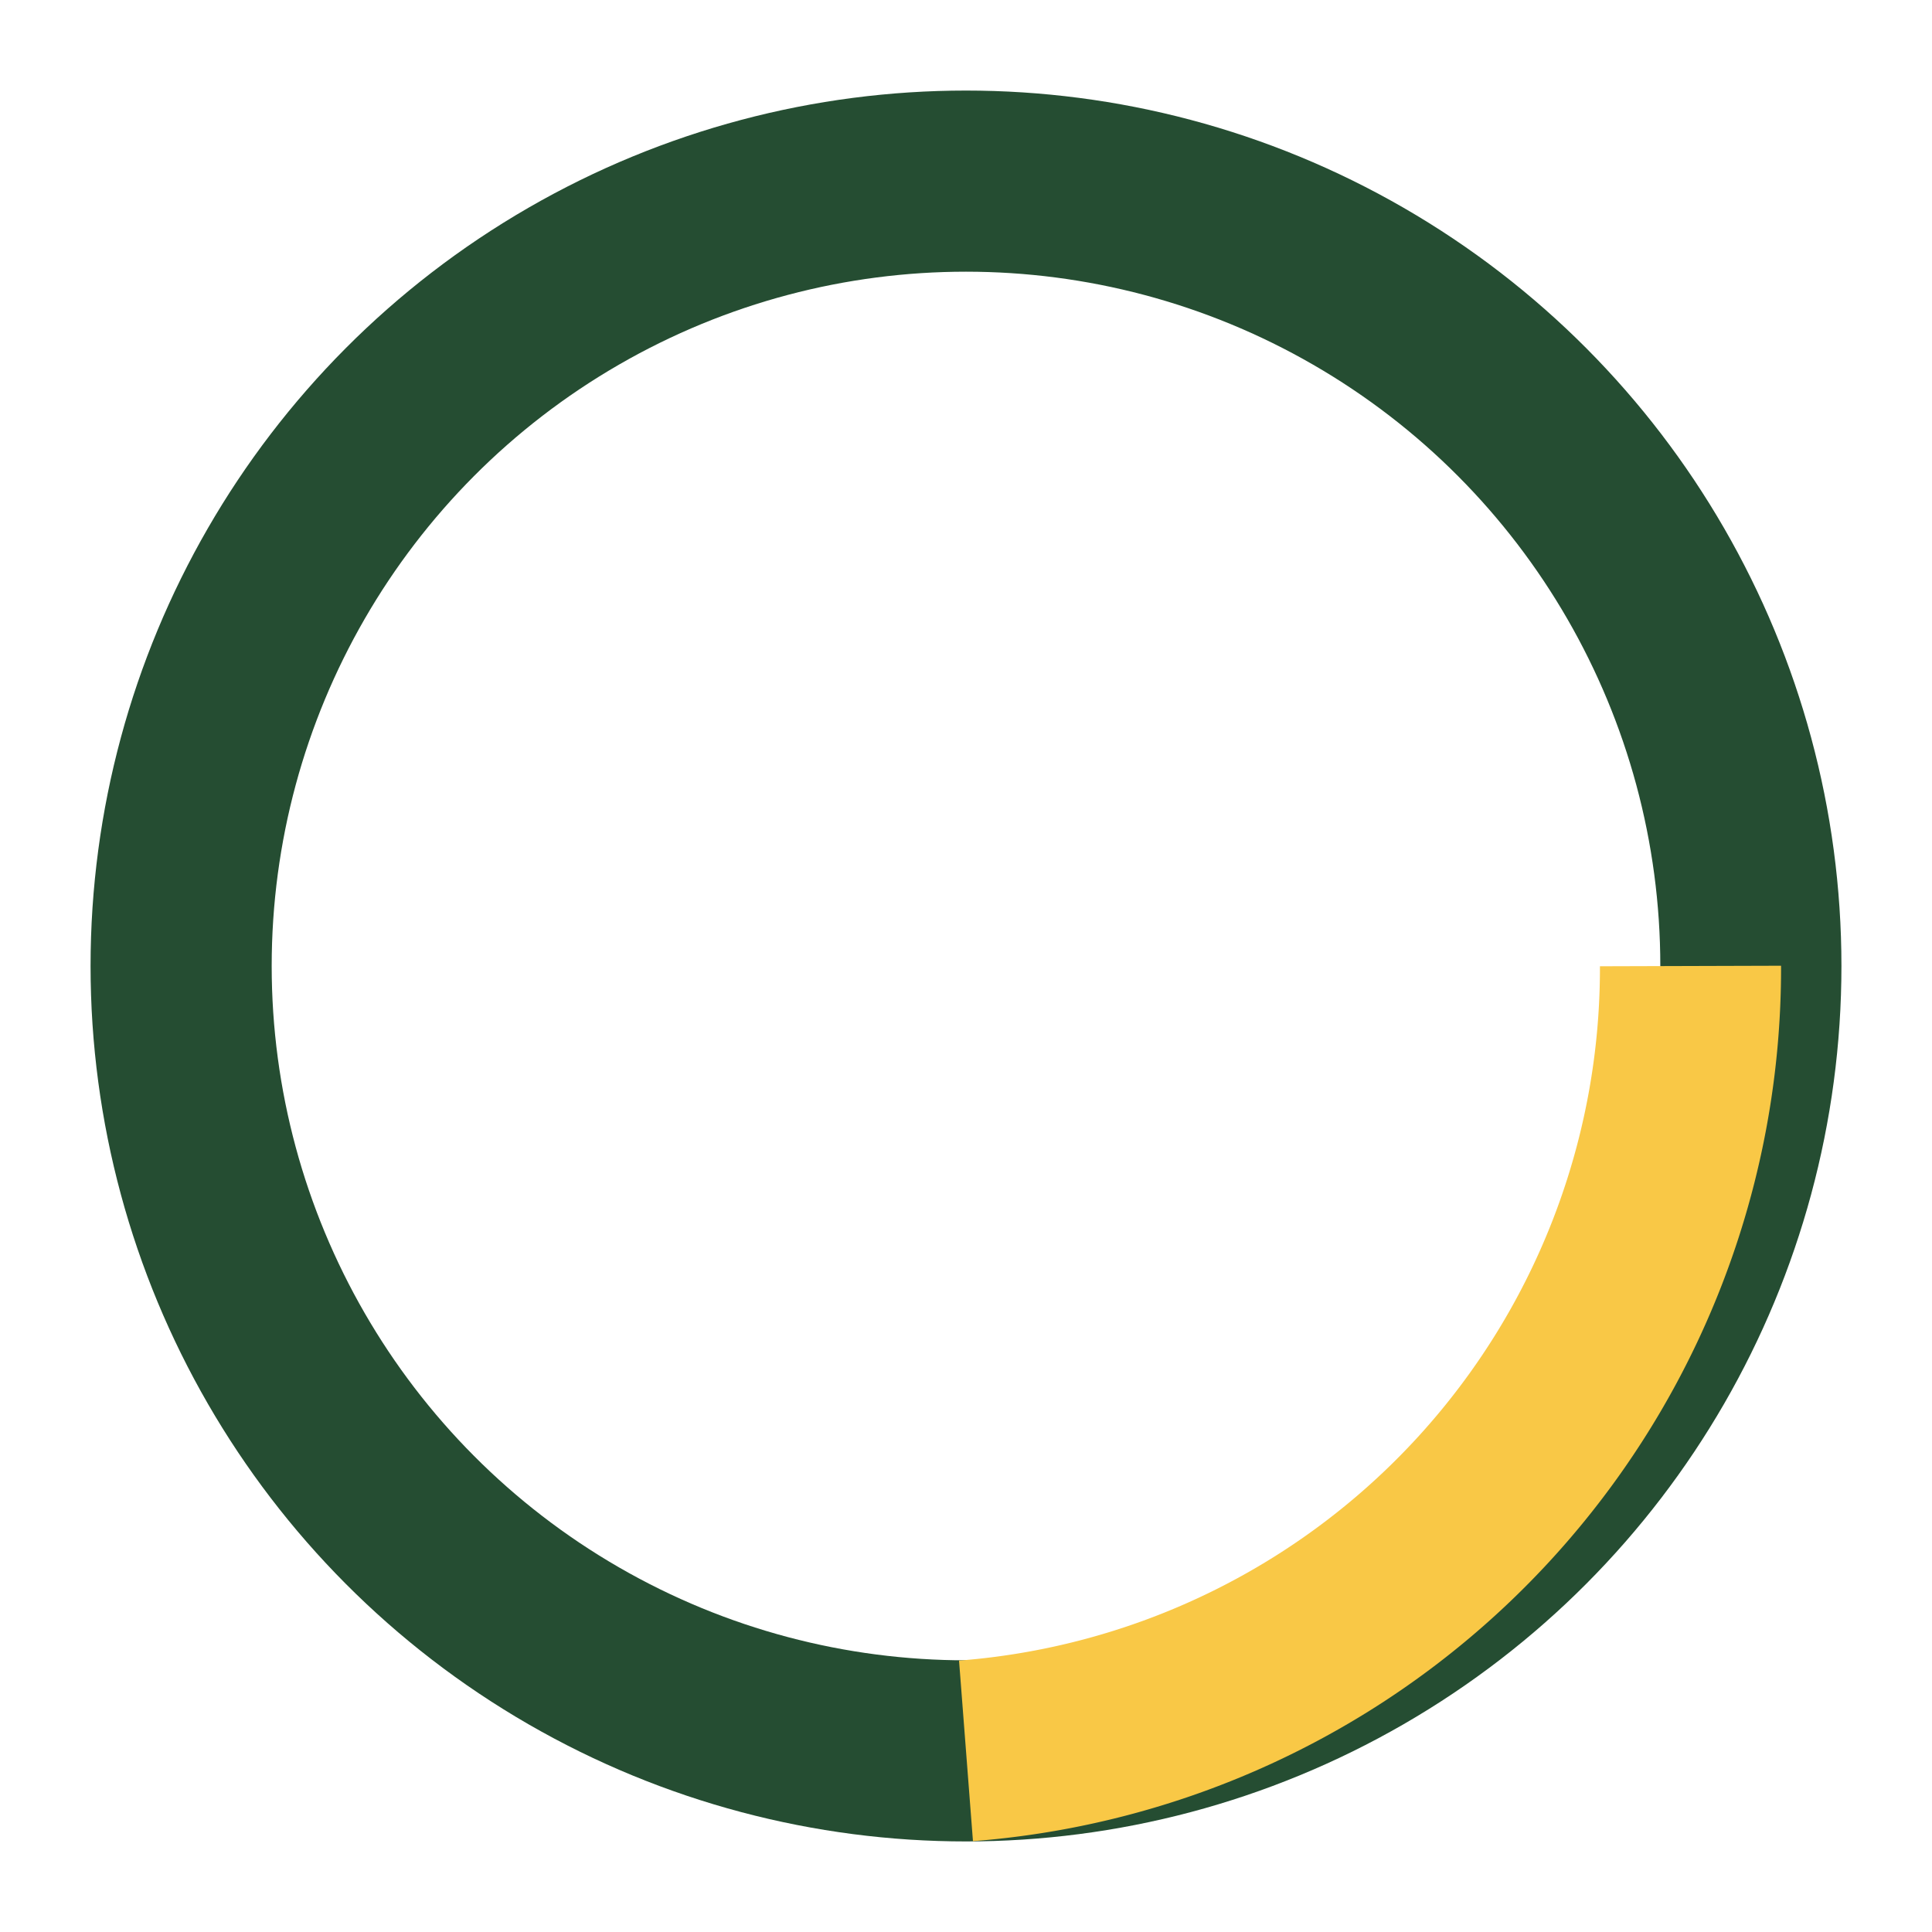
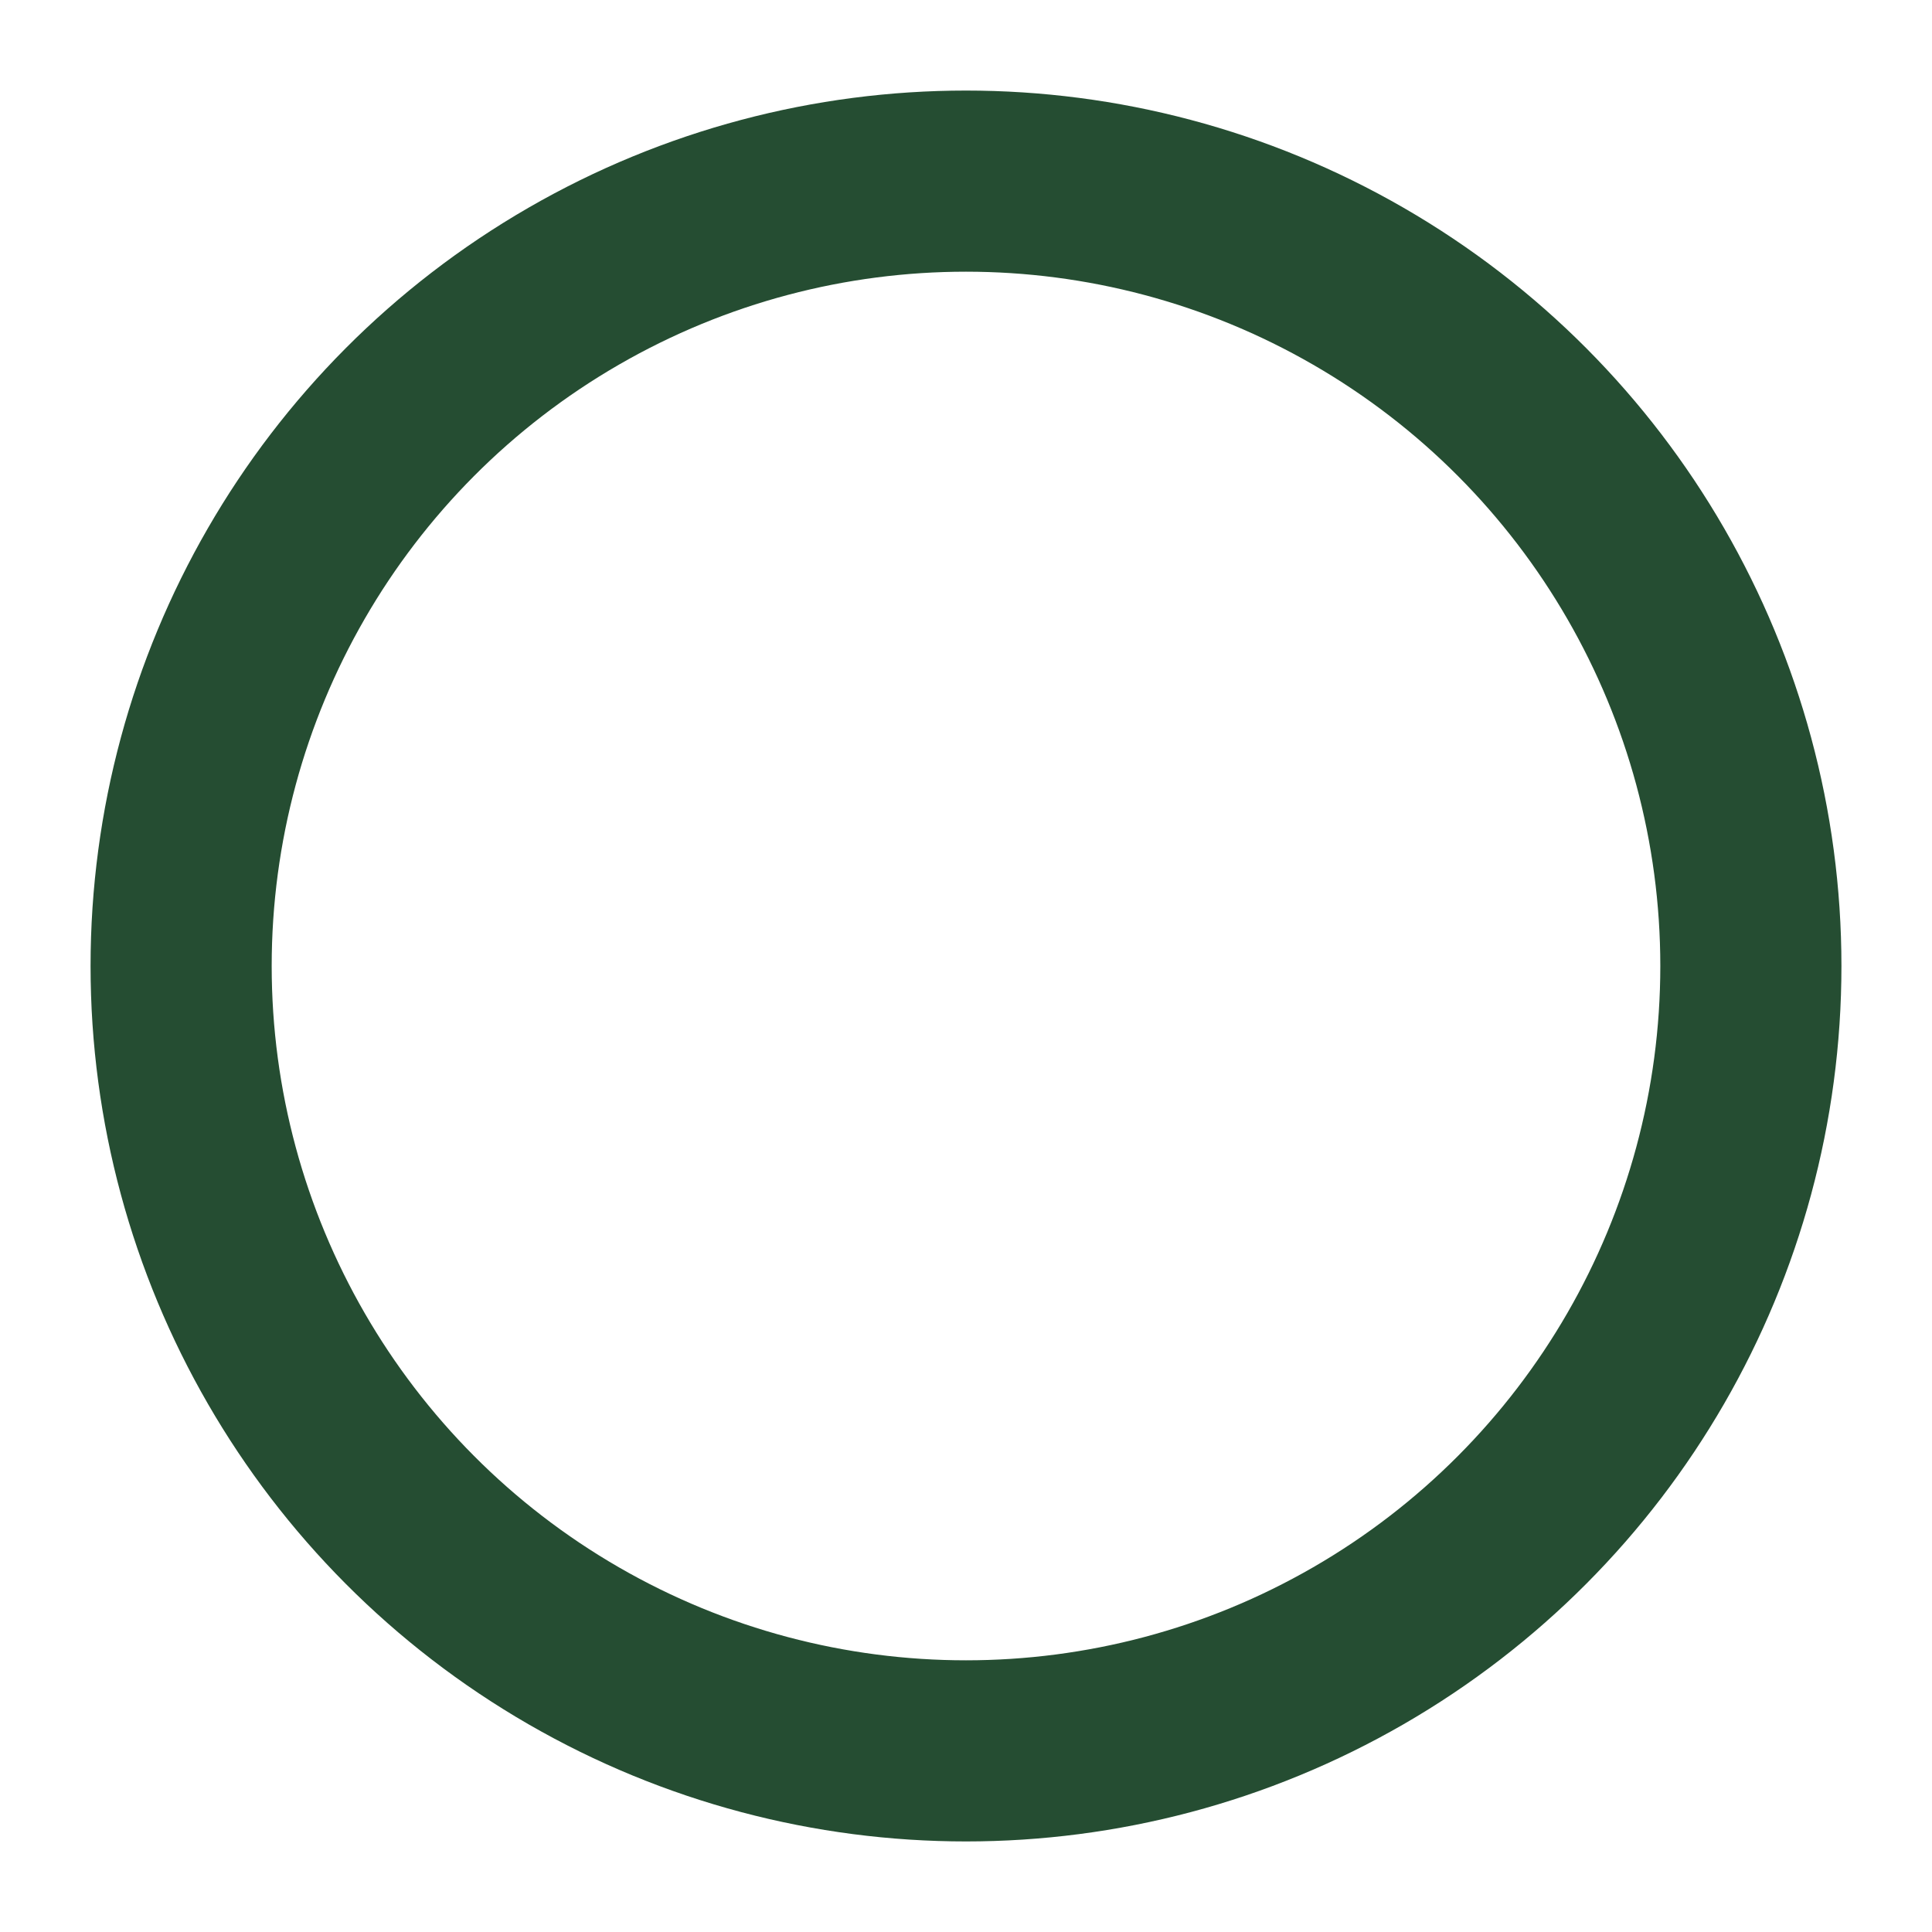
<svg xmlns="http://www.w3.org/2000/svg" width="32" height="32" viewBox="0 0 32 32">
  <circle cx="16" cy="16" r="13" stroke="#254D32" stroke-width="3" fill="none" />
-   <path d="M16 29a13 13 0 0012-13" stroke="#F9C846" stroke-width="3" fill="none" />
</svg>